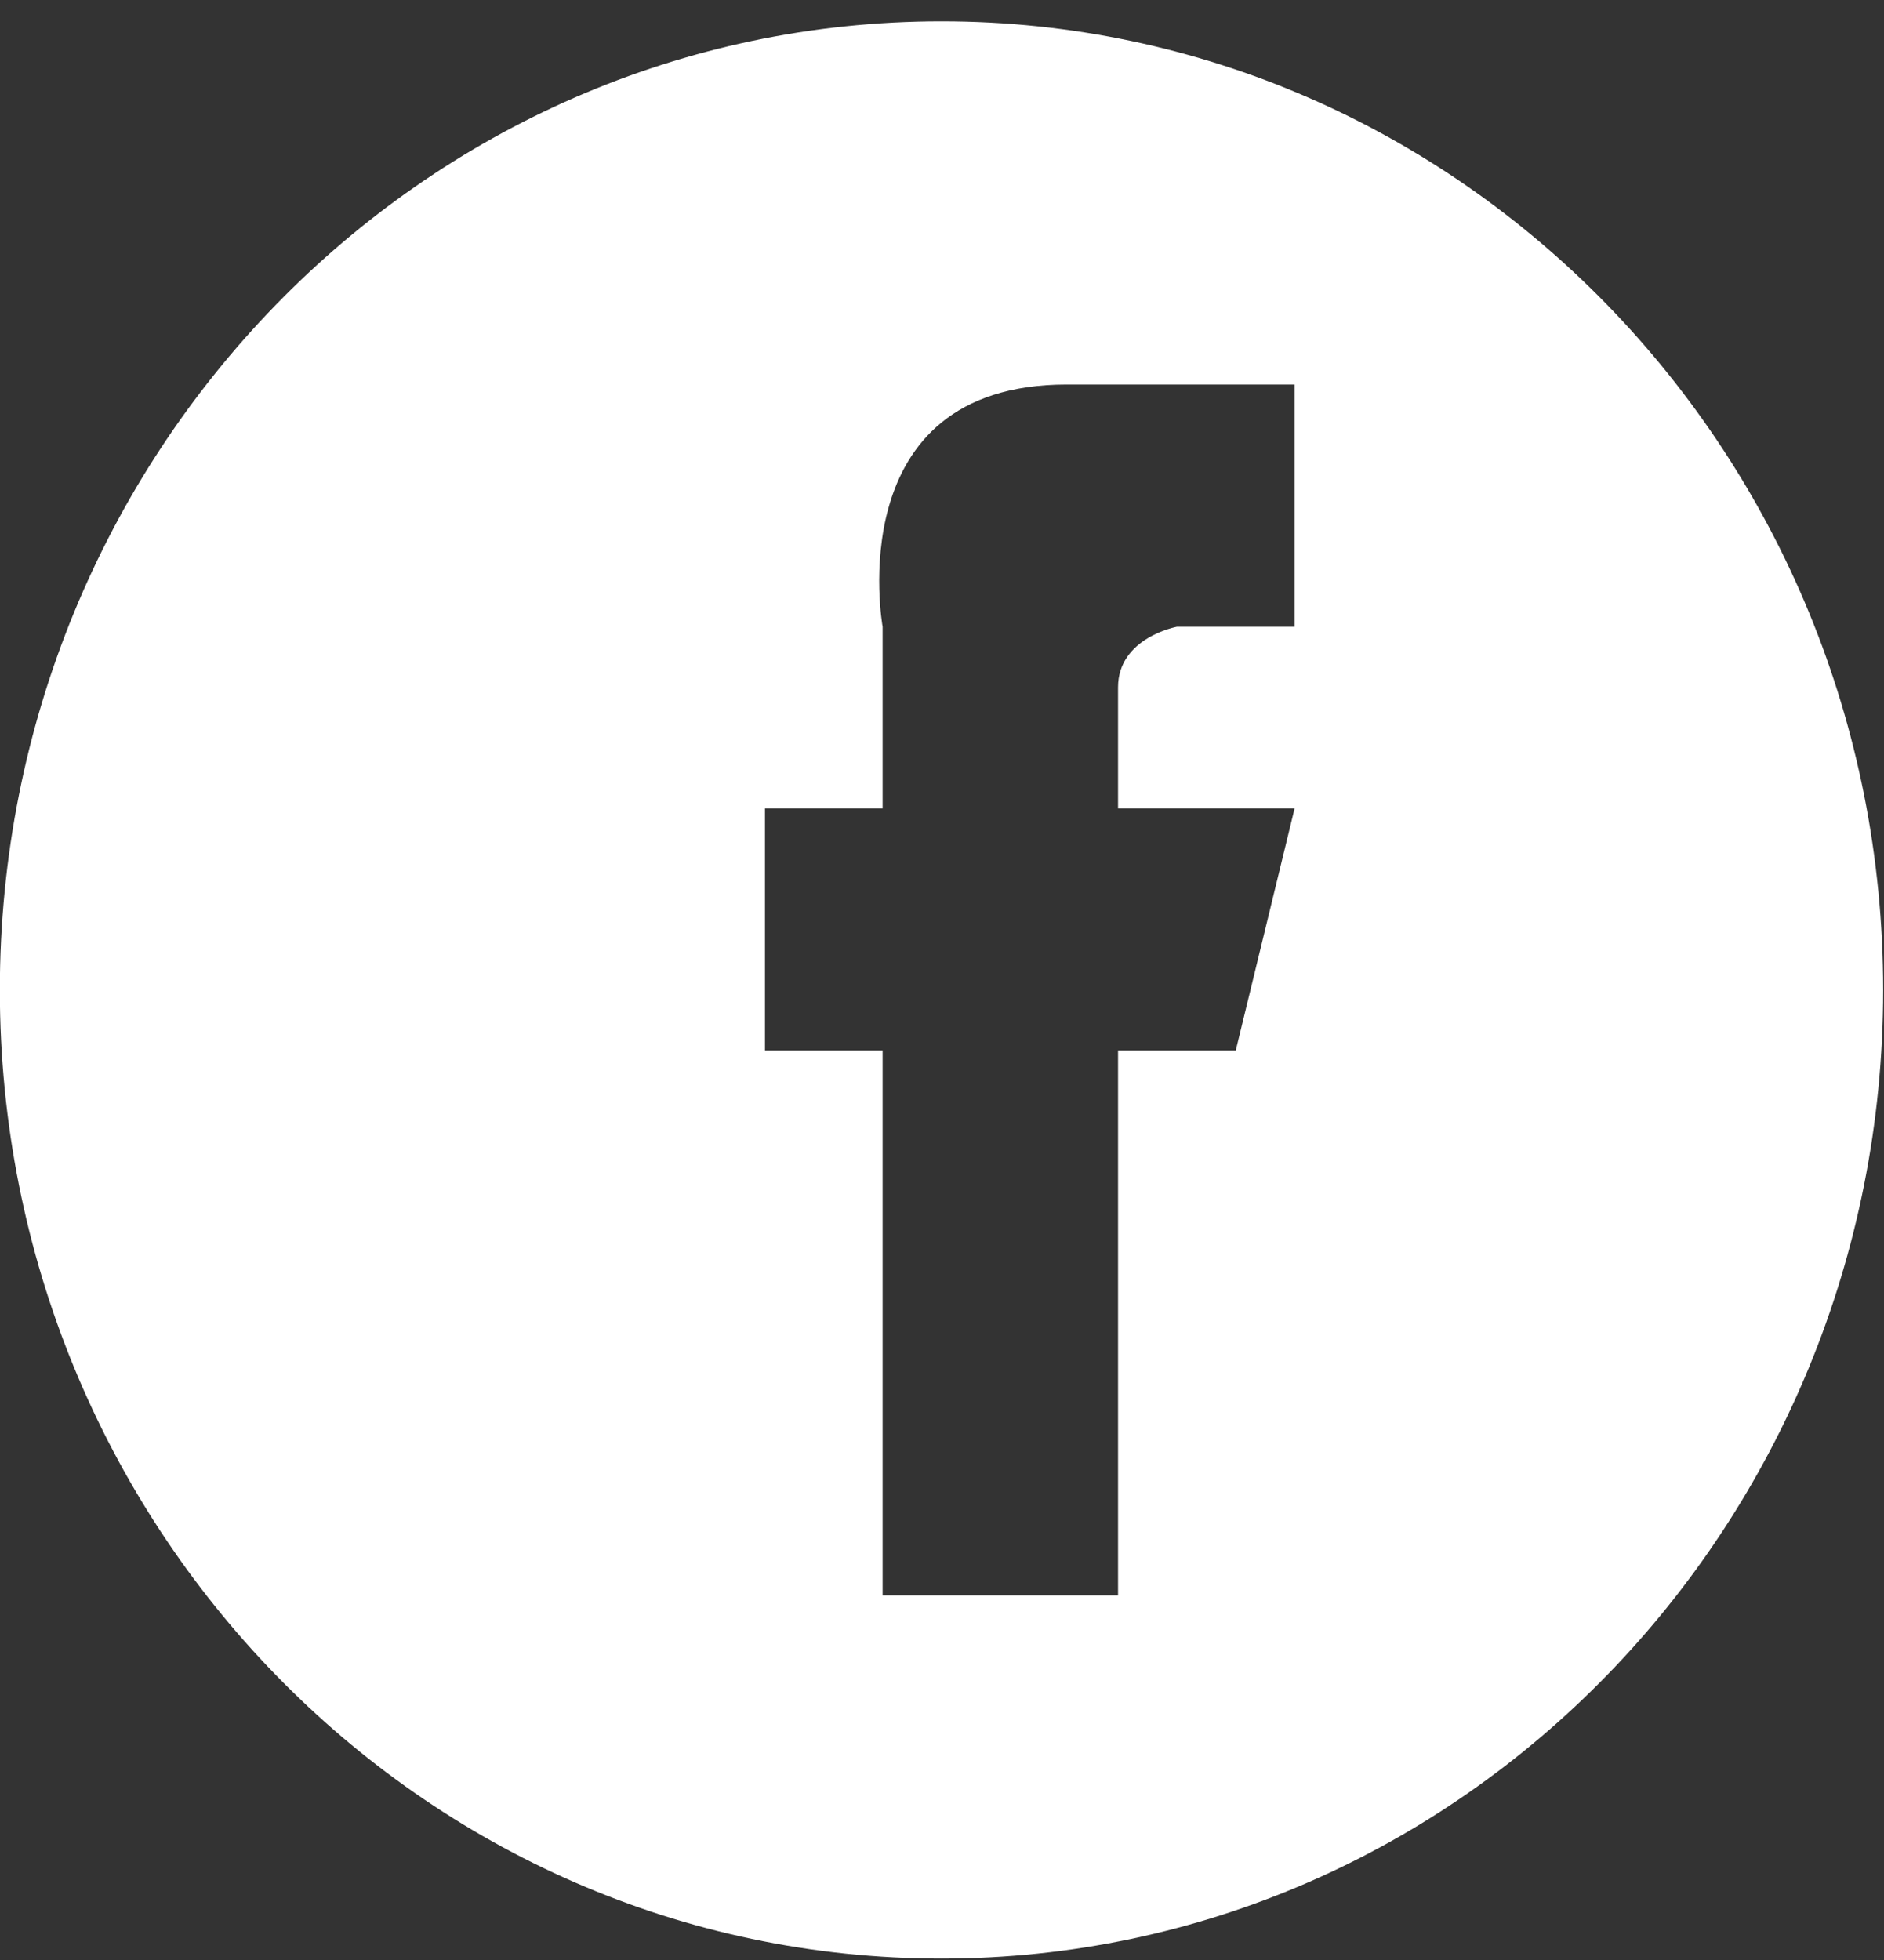
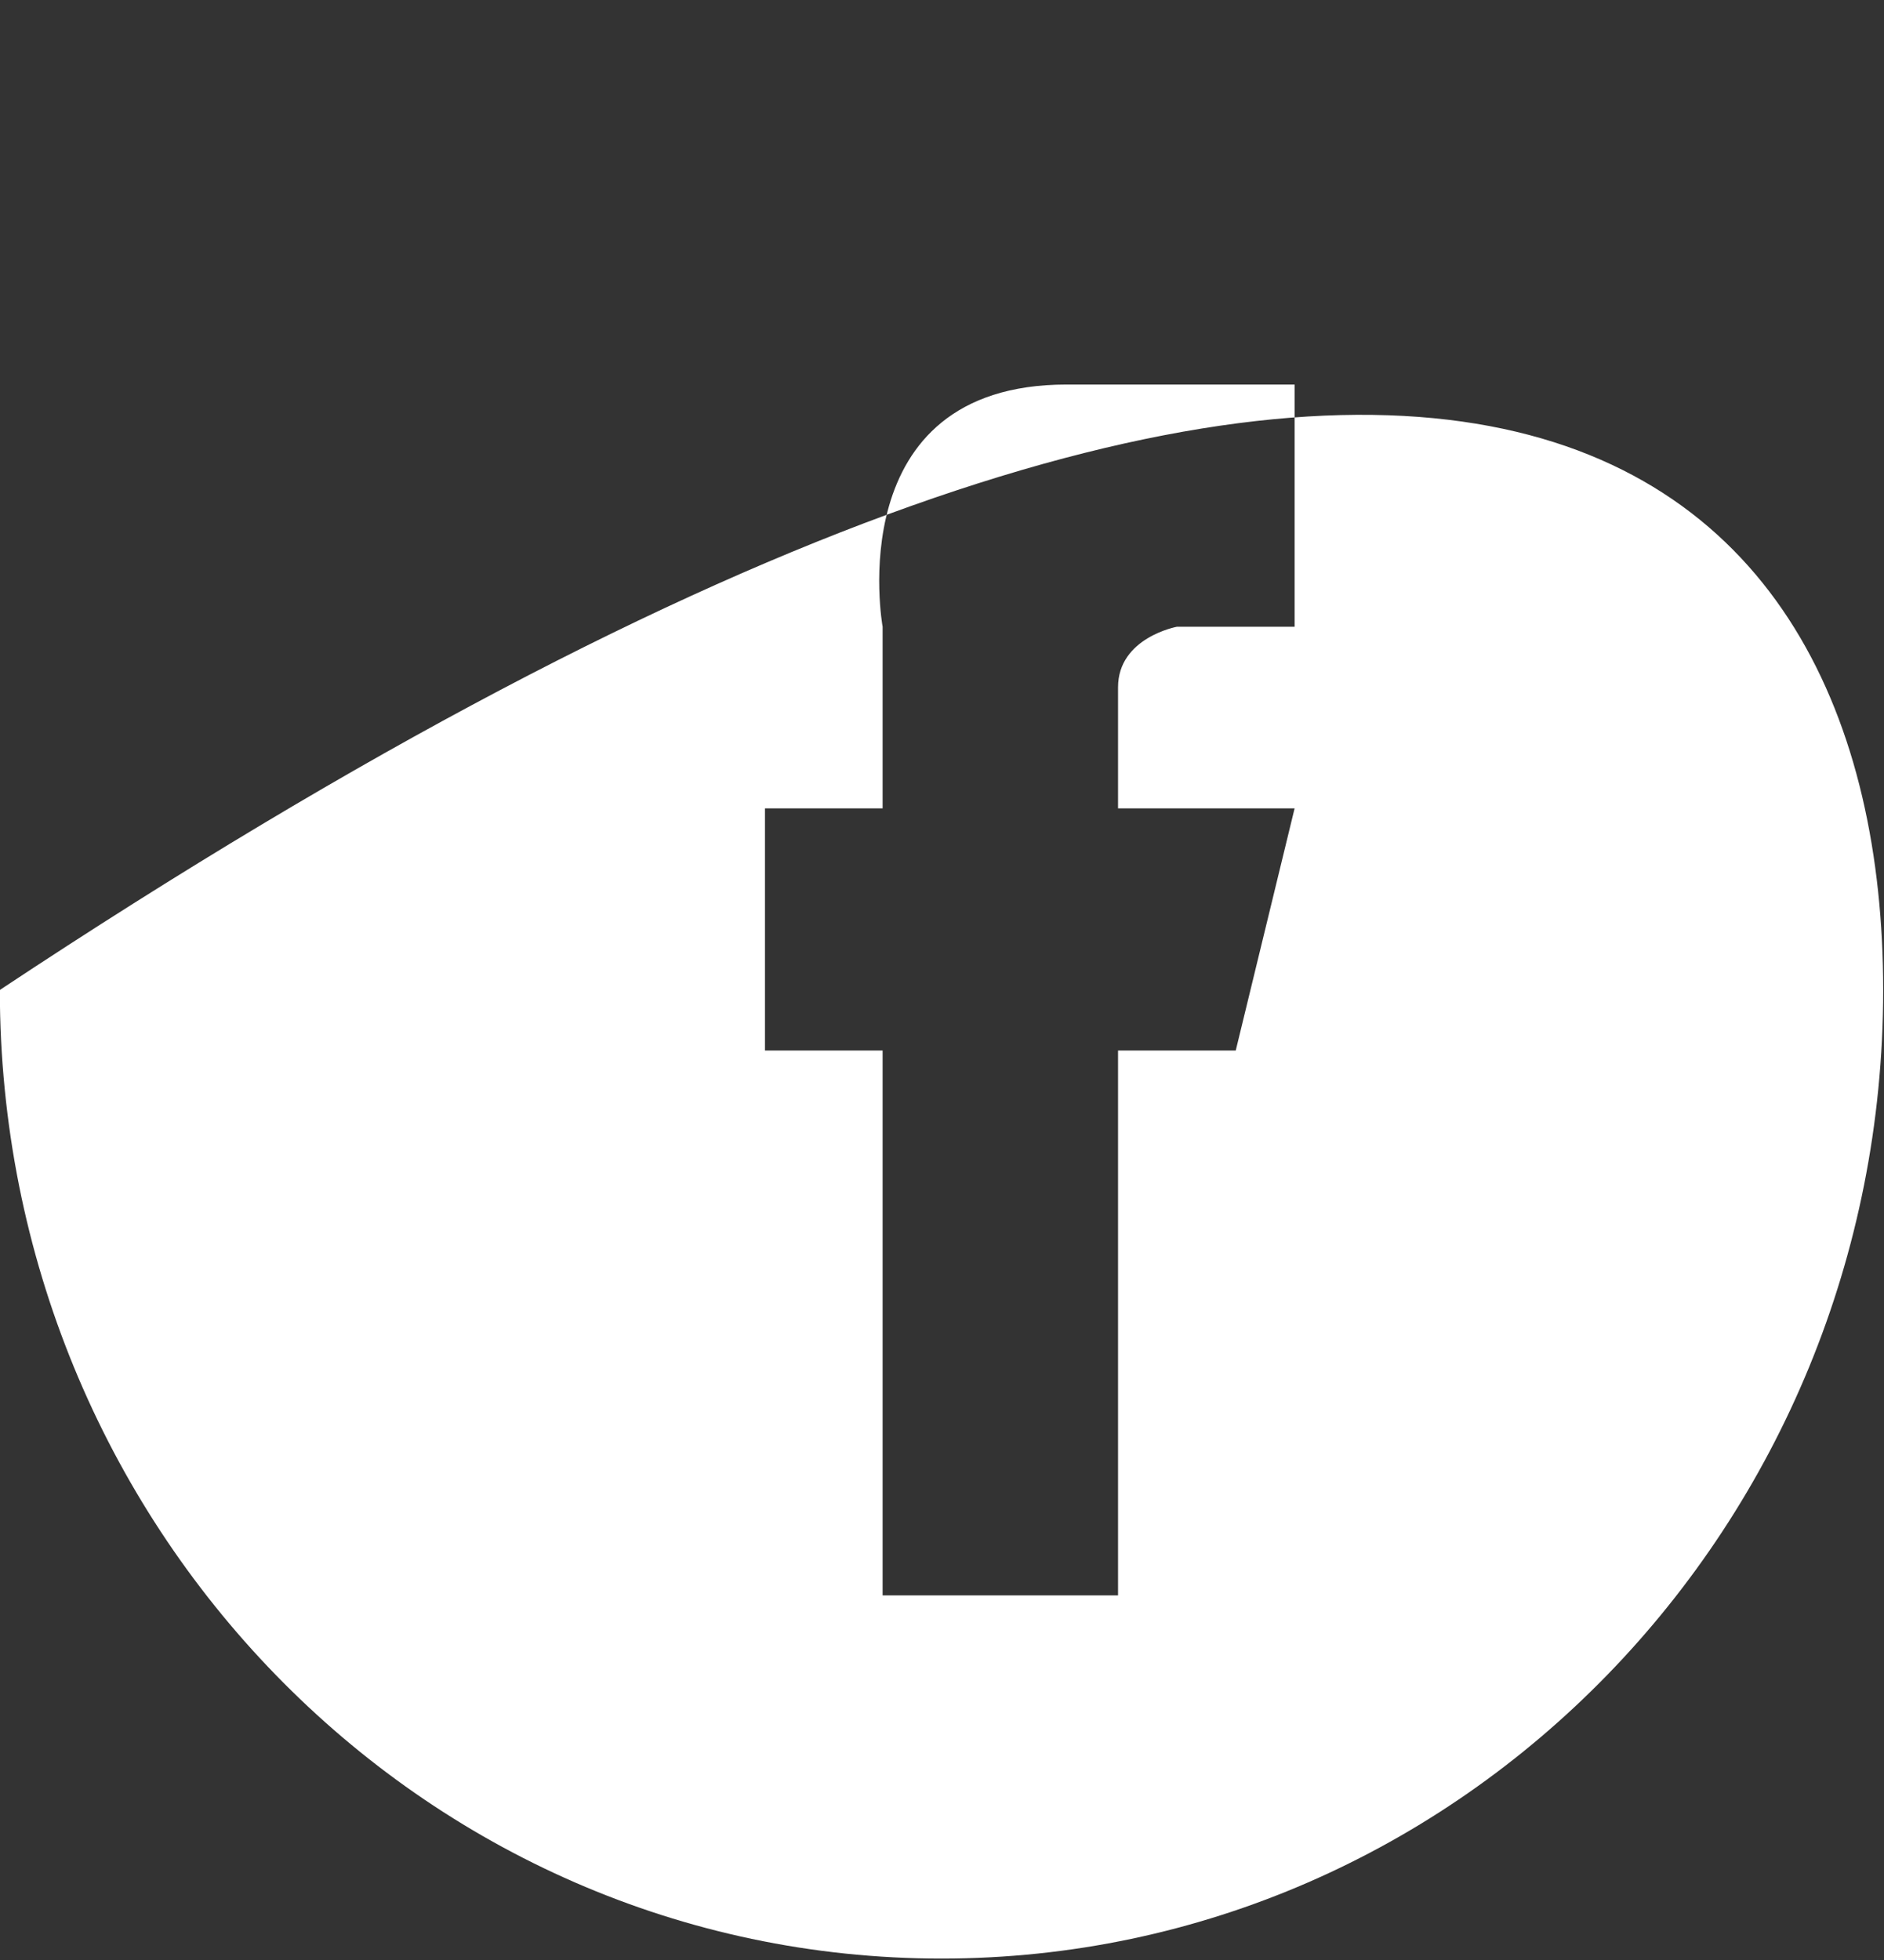
<svg xmlns="http://www.w3.org/2000/svg" width="25px" height="26px">
  <rect width="100%" height="100%" fill="#333333" stroke="none" />
-   <path fill-rule="evenodd" fill="rgb(255, 255, 255)" d="M12.493,25.981 C5.593,25.981 -0.002,20.228 -0.002,13.132 C-0.002,6.035 5.593,0.283 12.493,0.283 C19.394,0.283 24.989,6.035 24.989,13.132 C24.989,20.228 19.394,25.981 12.493,25.981 ZM15.617,8.314 L17.179,8.314 L17.179,5.101 C17.179,5.101 17.179,5.101 14.154,5.101 C11.128,5.101 11.712,8.314 11.712,8.314 L11.712,10.723 L10.151,10.723 L10.151,13.935 L11.712,13.935 L11.712,21.163 L14.836,21.163 L14.836,13.935 L16.398,13.935 L17.179,10.723 L14.836,10.723 C14.836,10.723 14.836,9.776 14.836,9.117 C14.836,8.458 15.617,8.314 15.617,8.314 Z" />
+   <path fill-rule="evenodd" fill="rgb(255, 255, 255)" d="M12.493,25.981 C5.593,25.981 -0.002,20.228 -0.002,13.132 C19.394,0.283 24.989,6.035 24.989,13.132 C24.989,20.228 19.394,25.981 12.493,25.981 ZM15.617,8.314 L17.179,8.314 L17.179,5.101 C17.179,5.101 17.179,5.101 14.154,5.101 C11.128,5.101 11.712,8.314 11.712,8.314 L11.712,10.723 L10.151,10.723 L10.151,13.935 L11.712,13.935 L11.712,21.163 L14.836,21.163 L14.836,13.935 L16.398,13.935 L17.179,10.723 L14.836,10.723 C14.836,10.723 14.836,9.776 14.836,9.117 C14.836,8.458 15.617,8.314 15.617,8.314 Z" />
</svg>